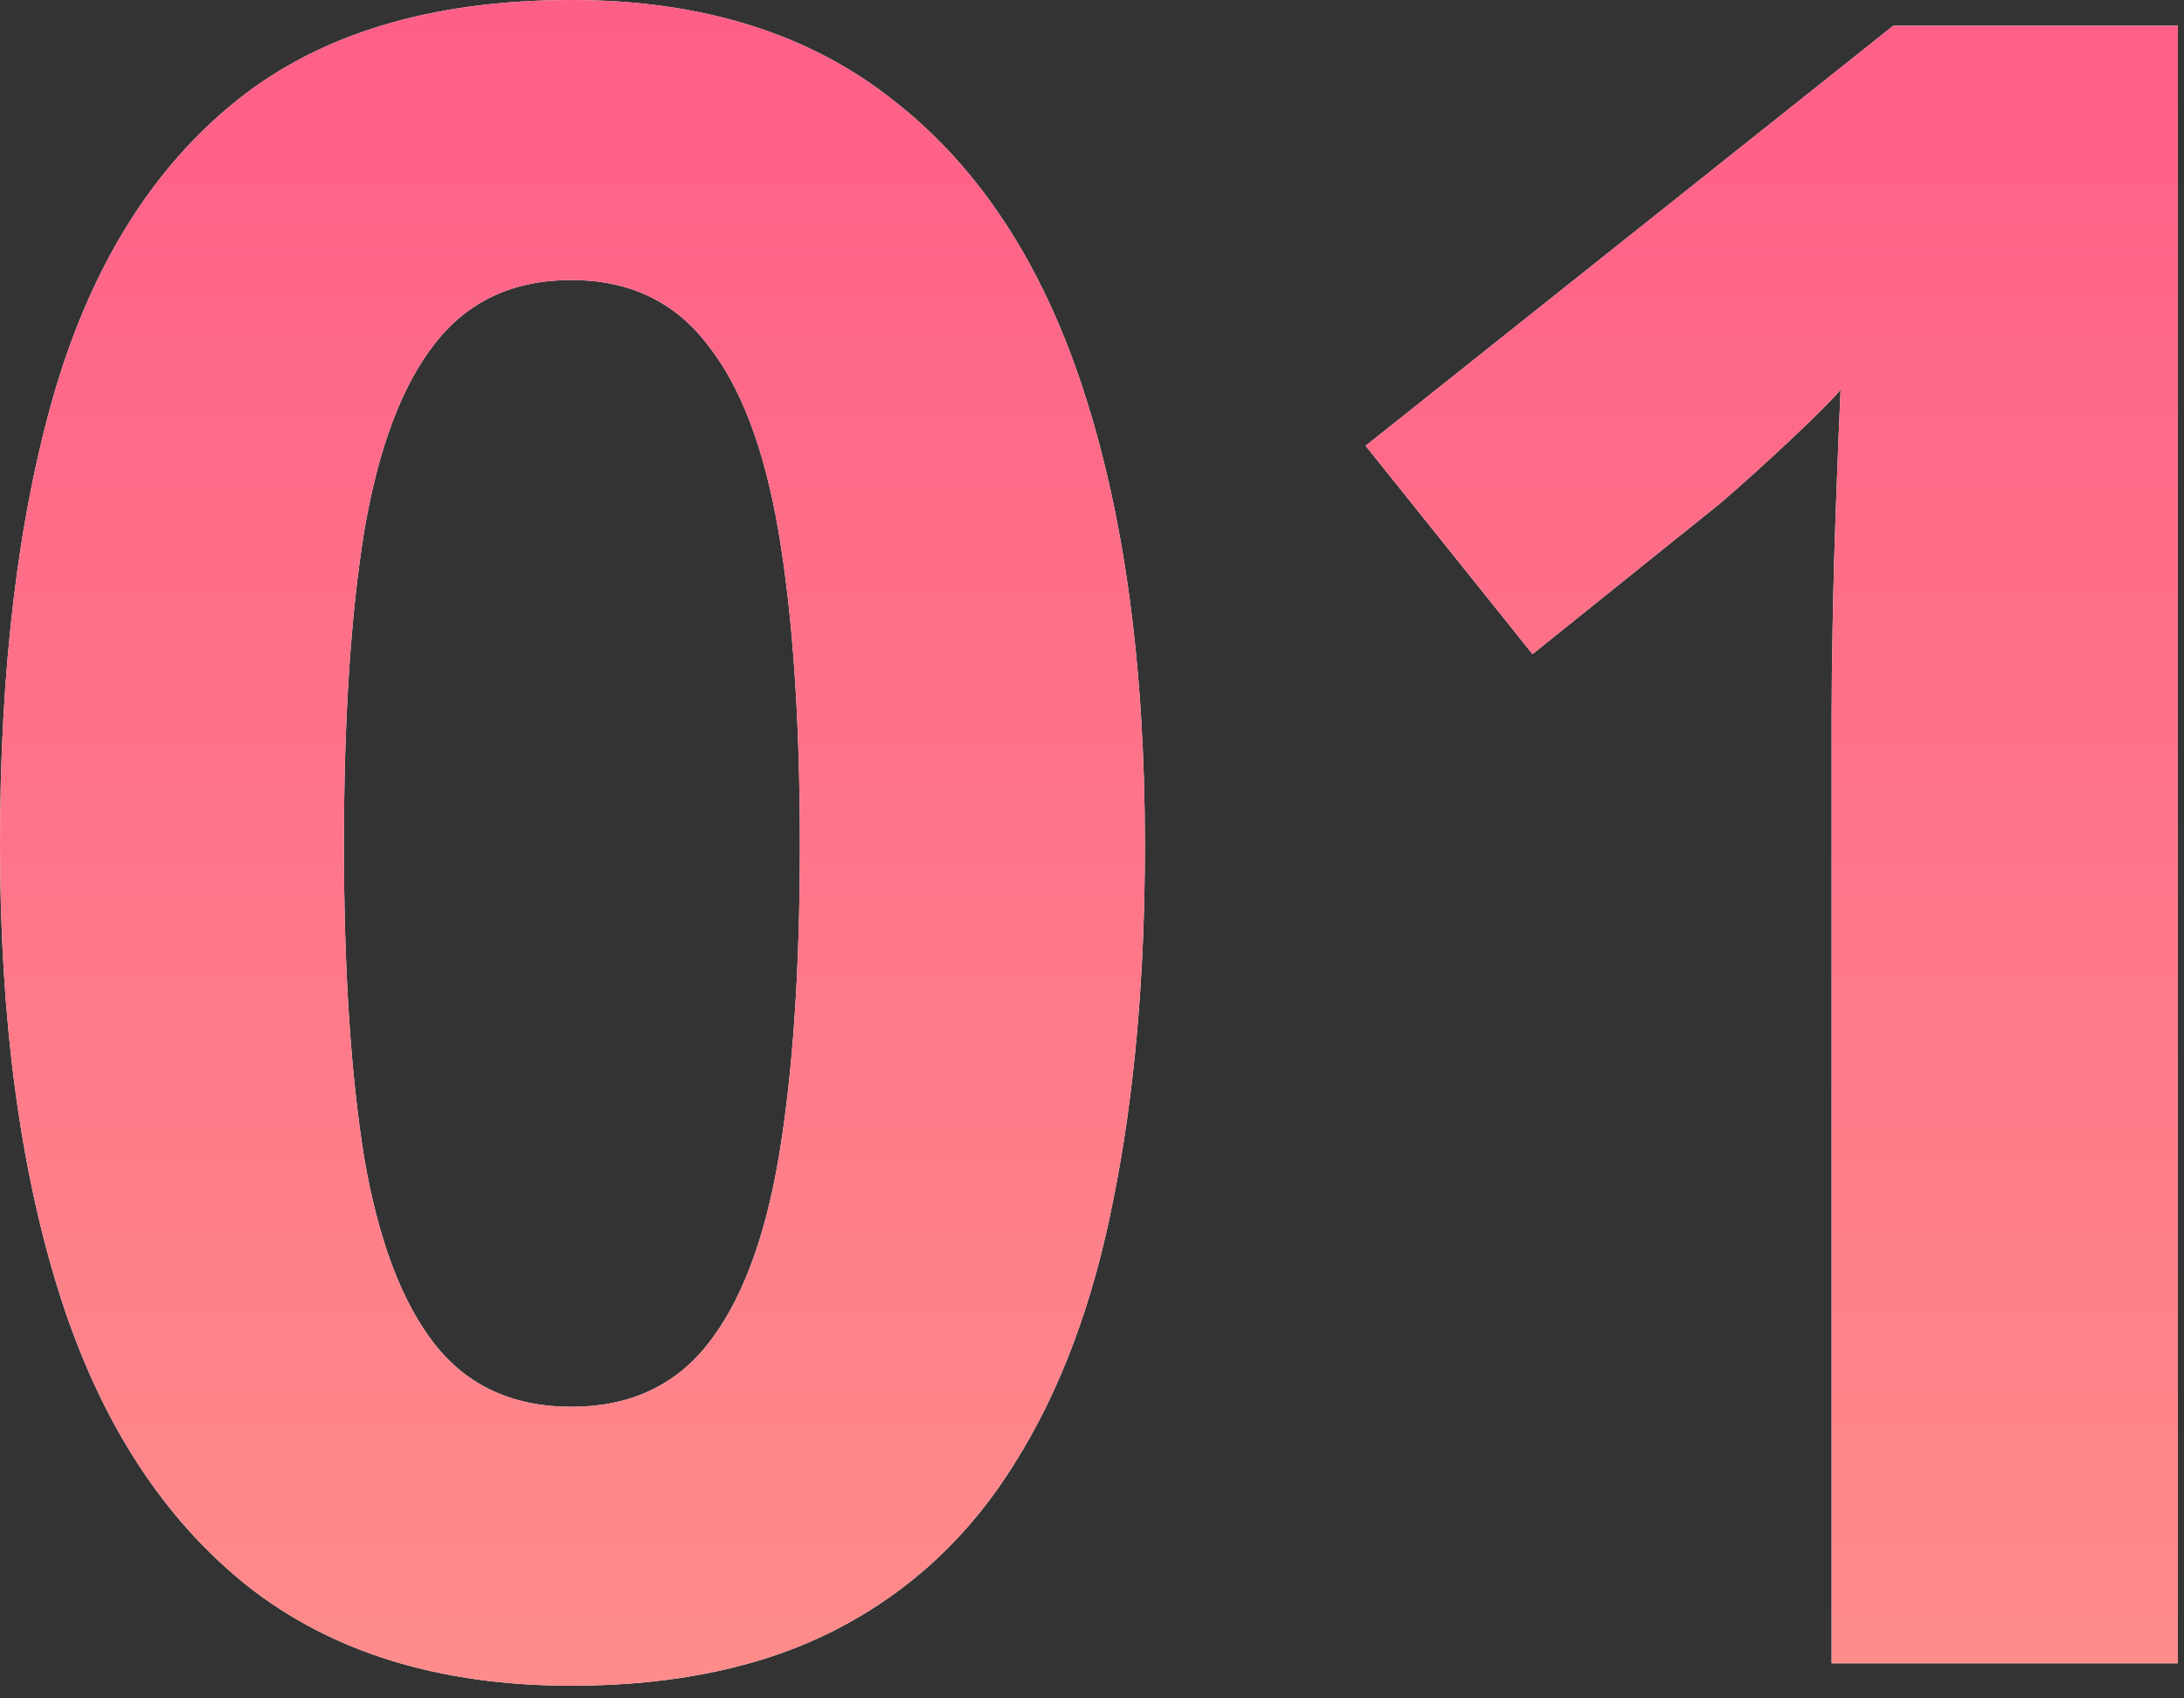
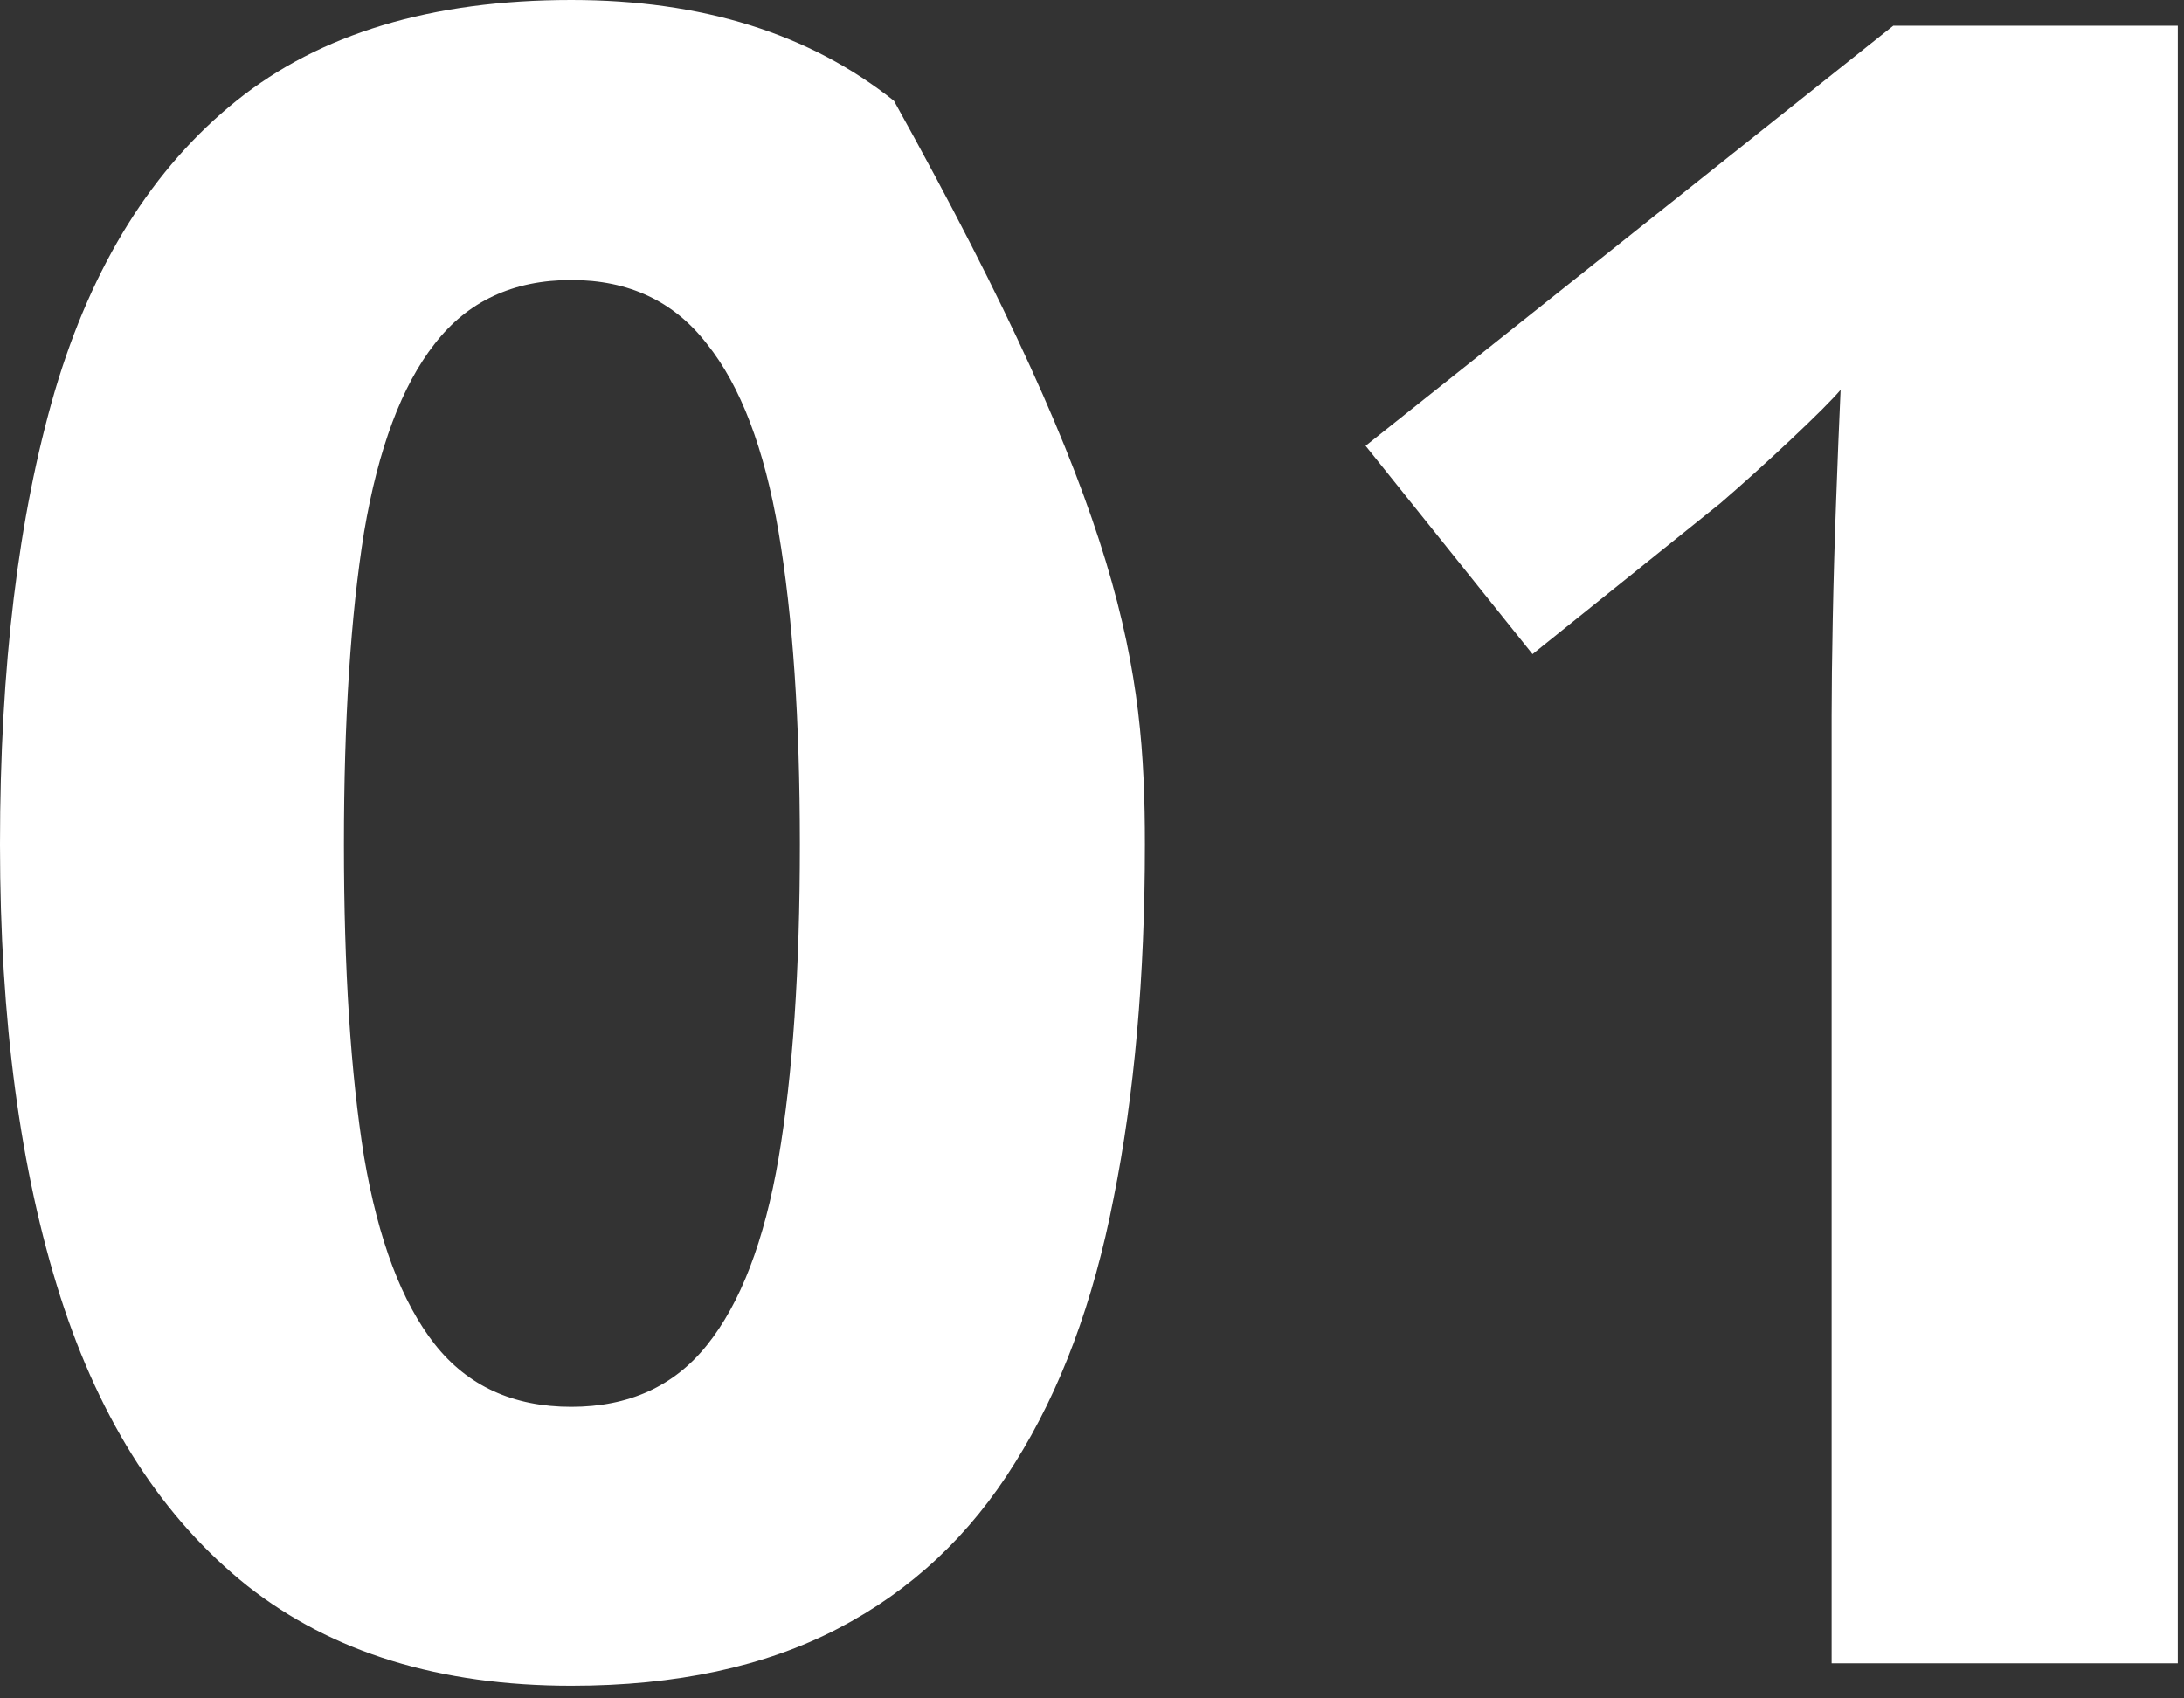
<svg xmlns="http://www.w3.org/2000/svg" width="99" height="77" viewBox="0 0 99 77" fill="none">
  <rect x="0" y="0" width="99" height="77" fill="#333333" stroke="none" />
-   <path d="M51.898 38.289C51.898 44.281 51.425 49.63 50.477 54.336C49.562 59.042 48.073 63.036 46.008 66.32C43.977 69.604 41.302 72.109 37.984 73.836C34.667 75.562 30.638 76.426 25.898 76.426C19.94 76.426 15.048 74.919 11.223 71.906C7.397 68.859 4.57 64.492 2.742 58.805C0.914 53.083 0 46.245 0 38.289C0 30.266 0.829 23.41 2.488 17.723C4.181 12.001 6.923 7.617 10.715 4.57C14.507 1.523 19.568 0 25.898 0C31.823 0 36.698 1.523 40.523 4.57C44.383 7.583 47.243 11.95 49.105 17.672C50.967 23.359 51.898 30.232 51.898 38.289ZM15.59 38.289C15.59 43.943 15.895 48.665 16.504 52.457C17.147 56.215 18.213 59.042 19.703 60.938C21.193 62.833 23.258 63.781 25.898 63.781C28.505 63.781 30.553 62.85 32.043 60.988C33.566 59.092 34.65 56.266 35.293 52.508C35.936 48.716 36.258 43.977 36.258 38.289C36.258 32.635 35.936 27.913 35.293 24.121C34.65 20.329 33.566 17.486 32.043 15.59C30.553 13.66 28.505 12.695 25.898 12.695C23.258 12.695 21.193 13.66 19.703 15.59C18.213 17.486 17.147 20.329 16.504 24.121C15.895 27.913 15.59 32.635 15.59 38.289ZM98.719 75.41H83.027V32.449C83.027 31.264 83.044 29.809 83.078 28.082C83.112 26.322 83.163 24.527 83.231 22.699C83.298 20.837 83.366 19.162 83.434 17.672C83.061 18.112 82.299 18.874 81.148 19.957C80.031 21.006 78.982 21.954 78 22.801L69.469 29.656L61.902 20.211L85.82 1.168H98.719V75.41Z" fill="white" />
-   <path d="M51.898 38.289C51.898 44.281 51.425 49.63 50.477 54.336C49.562 59.042 48.073 63.036 46.008 66.32C43.977 69.604 41.302 72.109 37.984 73.836C34.667 75.562 30.638 76.426 25.898 76.426C19.94 76.426 15.048 74.919 11.223 71.906C7.397 68.859 4.57 64.492 2.742 58.805C0.914 53.083 0 46.245 0 38.289C0 30.266 0.829 23.41 2.488 17.723C4.181 12.001 6.923 7.617 10.715 4.57C14.507 1.523 19.568 0 25.898 0C31.823 0 36.698 1.523 40.523 4.57C44.383 7.583 47.243 11.95 49.105 17.672C50.967 23.359 51.898 30.232 51.898 38.289ZM15.59 38.289C15.59 43.943 15.895 48.665 16.504 52.457C17.147 56.215 18.213 59.042 19.703 60.938C21.193 62.833 23.258 63.781 25.898 63.781C28.505 63.781 30.553 62.85 32.043 60.988C33.566 59.092 34.65 56.266 35.293 52.508C35.936 48.716 36.258 43.977 36.258 38.289C36.258 32.635 35.936 27.913 35.293 24.121C34.65 20.329 33.566 17.486 32.043 15.59C30.553 13.66 28.505 12.695 25.898 12.695C23.258 12.695 21.193 13.66 19.703 15.59C18.213 17.486 17.147 20.329 16.504 24.121C15.895 27.913 15.59 32.635 15.59 38.289ZM98.719 75.41H83.027V32.449C83.027 31.264 83.044 29.809 83.078 28.082C83.112 26.322 83.163 24.527 83.231 22.699C83.298 20.837 83.366 19.162 83.434 17.672C83.061 18.112 82.299 18.874 81.148 19.957C80.031 21.006 78.982 21.954 78 22.801L69.469 29.656L61.902 20.211L85.82 1.168H98.719V75.41Z" fill="url(#paint0_linear_4761_279)" />
+   <path d="M51.898 38.289C51.898 44.281 51.425 49.63 50.477 54.336C49.562 59.042 48.073 63.036 46.008 66.32C43.977 69.604 41.302 72.109 37.984 73.836C34.667 75.562 30.638 76.426 25.898 76.426C19.94 76.426 15.048 74.919 11.223 71.906C7.397 68.859 4.57 64.492 2.742 58.805C0.914 53.083 0 46.245 0 38.289C0 30.266 0.829 23.41 2.488 17.723C4.181 12.001 6.923 7.617 10.715 4.57C14.507 1.523 19.568 0 25.898 0C31.823 0 36.698 1.523 40.523 4.57C50.967 23.359 51.898 30.232 51.898 38.289ZM15.59 38.289C15.59 43.943 15.895 48.665 16.504 52.457C17.147 56.215 18.213 59.042 19.703 60.938C21.193 62.833 23.258 63.781 25.898 63.781C28.505 63.781 30.553 62.85 32.043 60.988C33.566 59.092 34.65 56.266 35.293 52.508C35.936 48.716 36.258 43.977 36.258 38.289C36.258 32.635 35.936 27.913 35.293 24.121C34.65 20.329 33.566 17.486 32.043 15.59C30.553 13.66 28.505 12.695 25.898 12.695C23.258 12.695 21.193 13.66 19.703 15.59C18.213 17.486 17.147 20.329 16.504 24.121C15.895 27.913 15.59 32.635 15.59 38.289ZM98.719 75.41H83.027V32.449C83.027 31.264 83.044 29.809 83.078 28.082C83.112 26.322 83.163 24.527 83.231 22.699C83.298 20.837 83.366 19.162 83.434 17.672C83.061 18.112 82.299 18.874 81.148 19.957C80.031 21.006 78.982 21.954 78 22.801L69.469 29.656L61.902 20.211L85.82 1.168H98.719V75.41Z" fill="white" />
  <defs>
    <linearGradient id="paint0_linear_4761_279" x1="56.242" y1="-41.903" x2="56.242" y2="106.41" gradientUnits="userSpaceOnUse">
      <stop stop-color="#FD4685" />
      <stop offset="1" stop-color="#FF9D8C" />
    </linearGradient>
  </defs>
</svg>